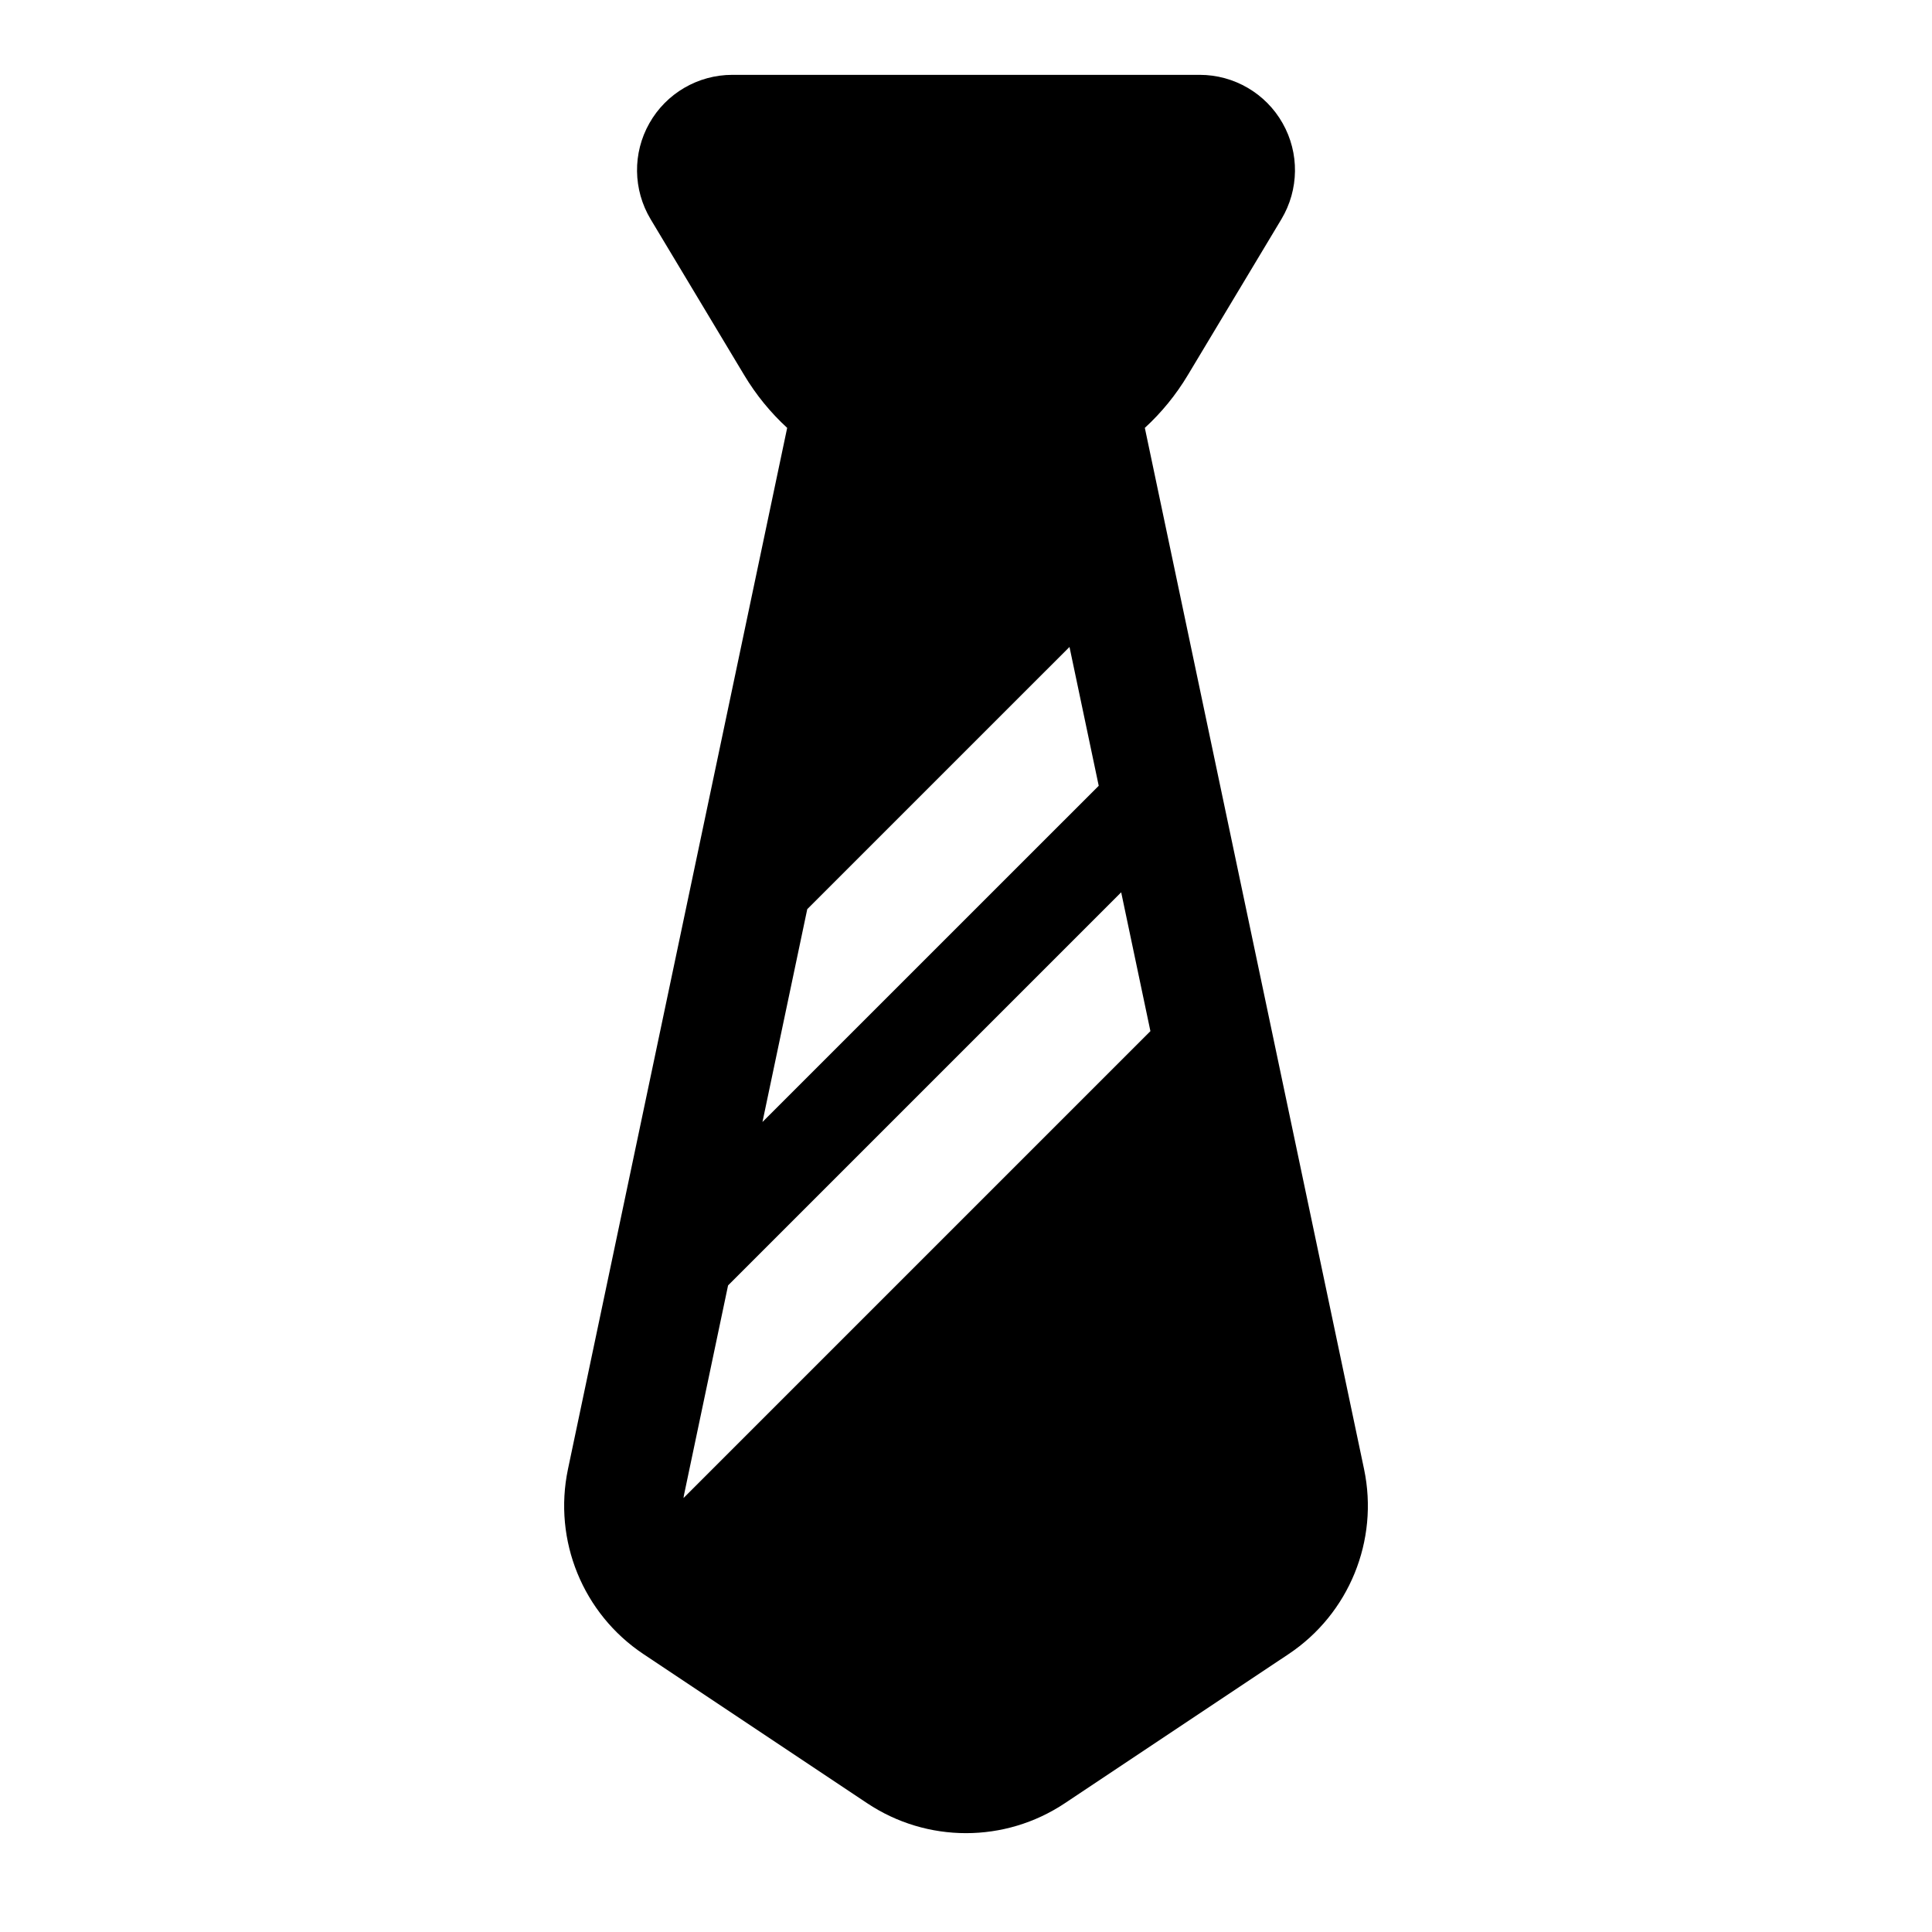
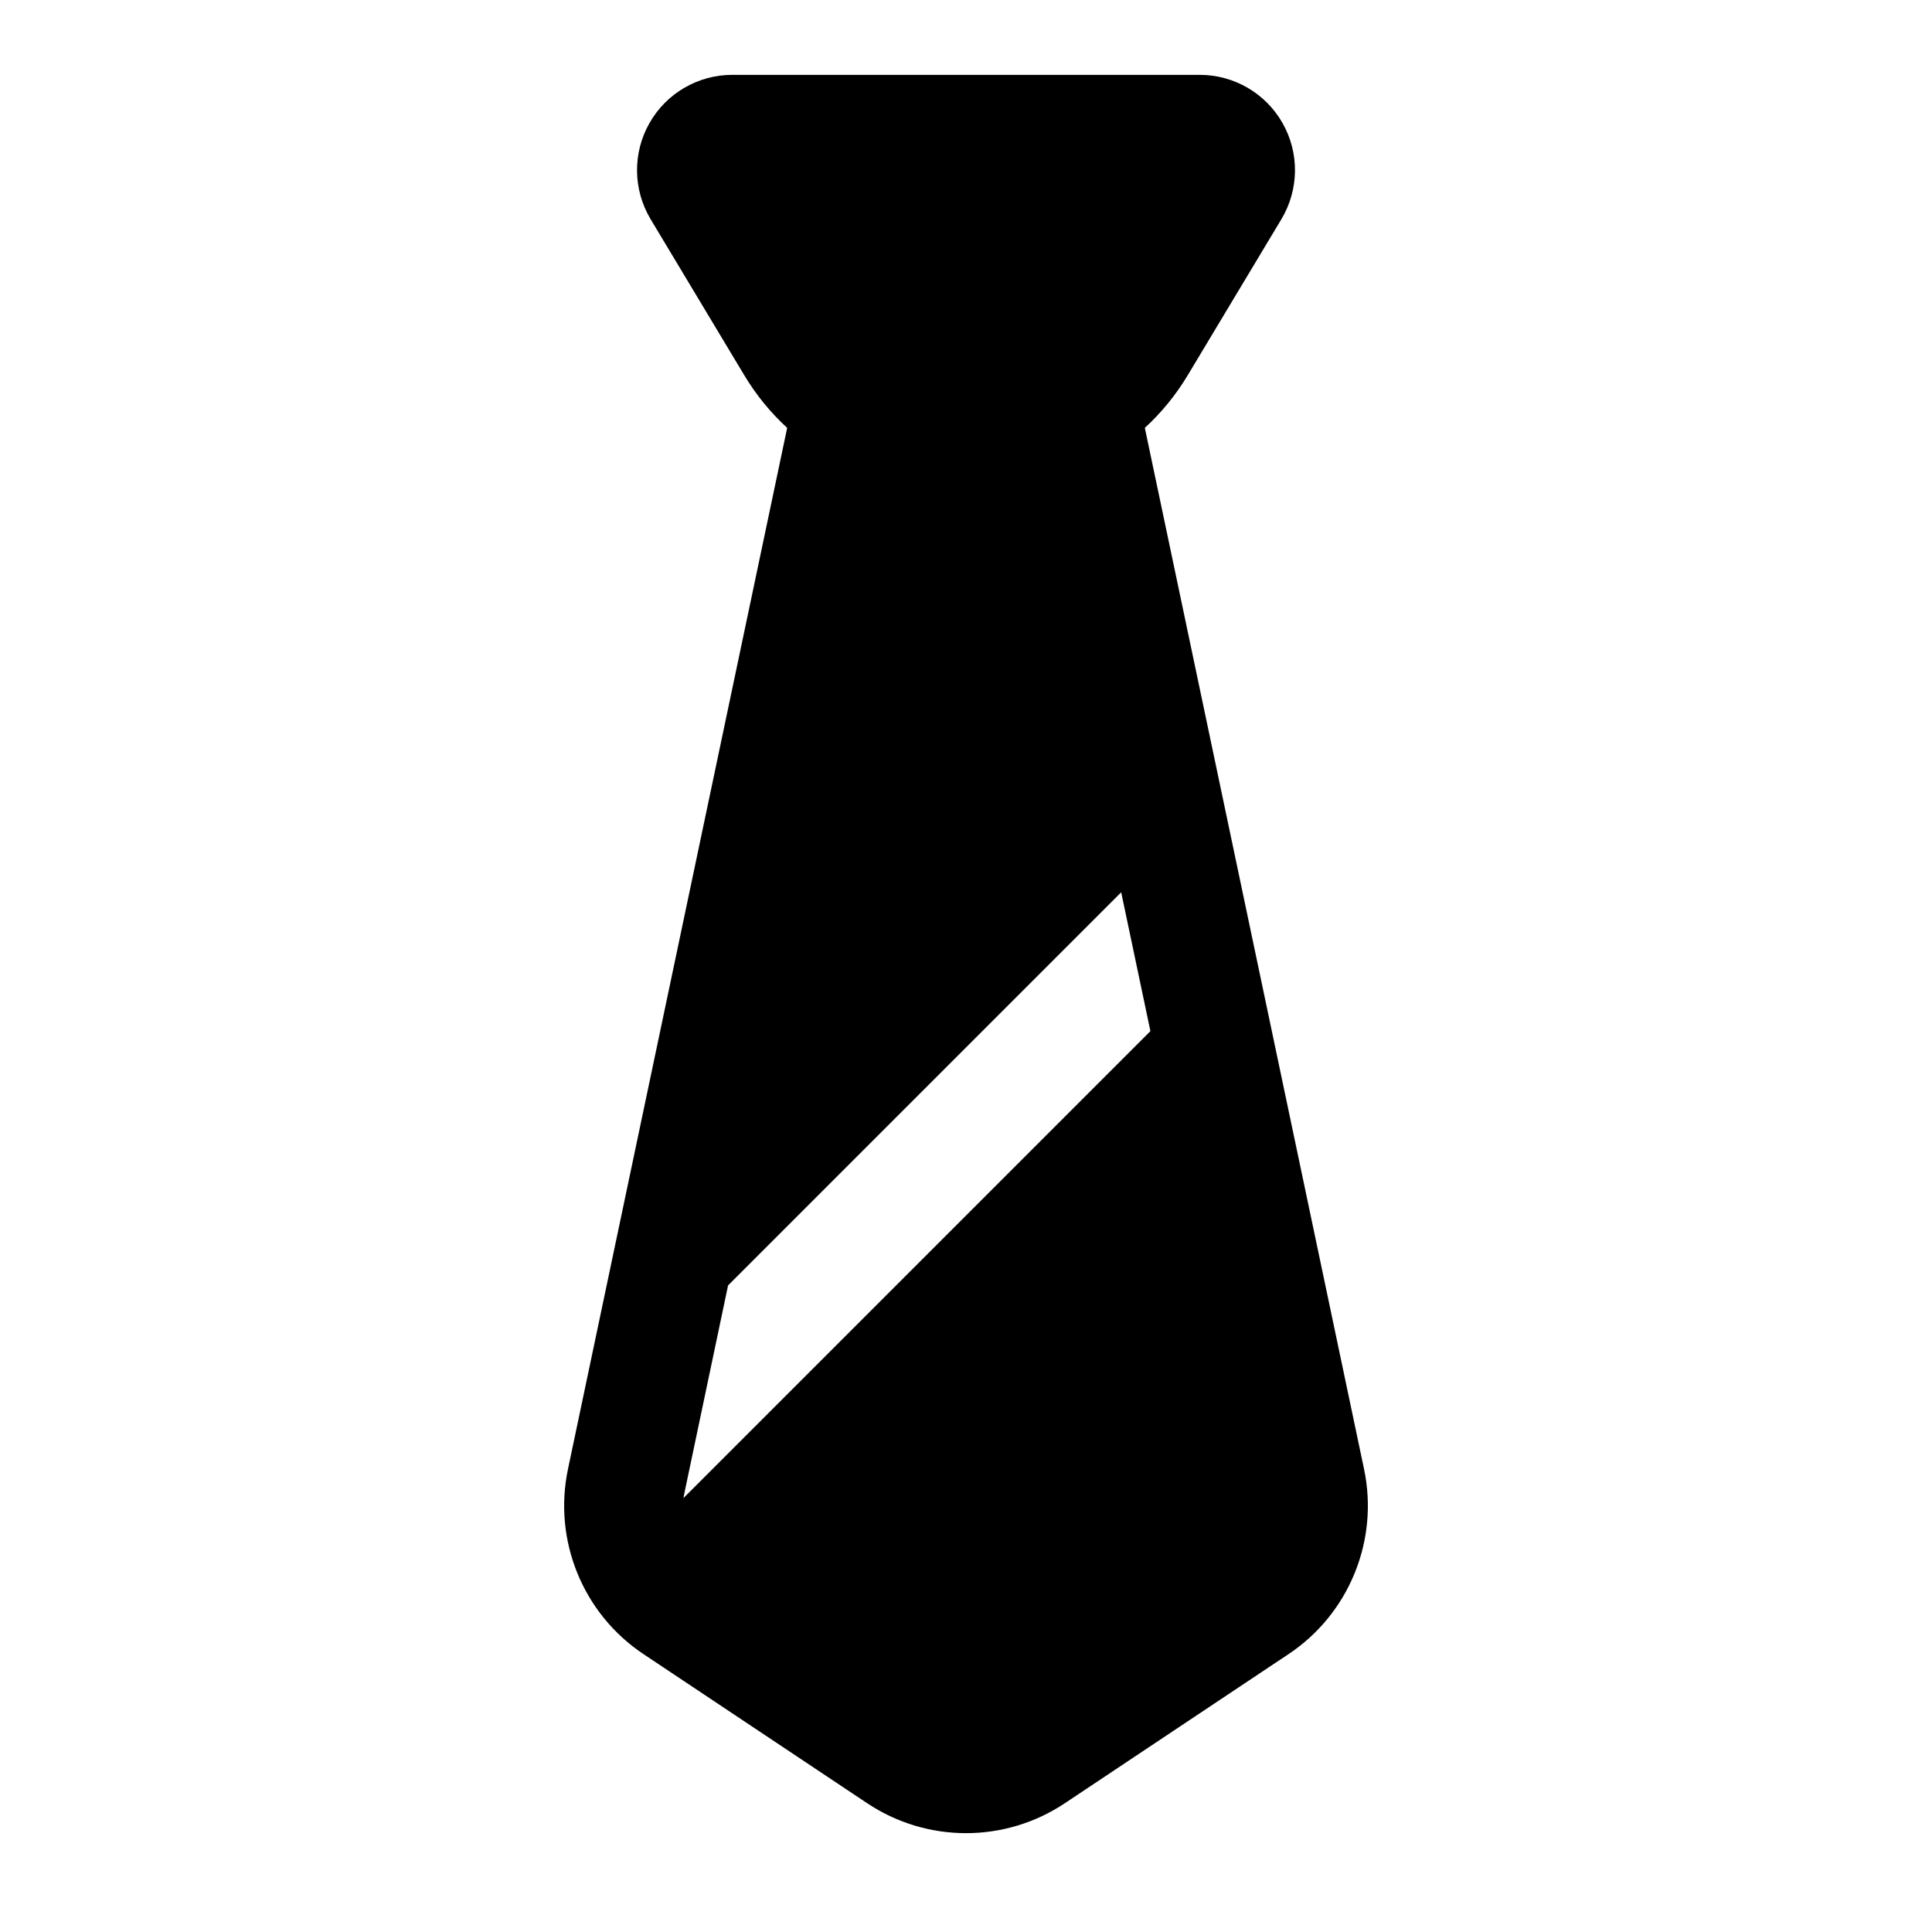
<svg xmlns="http://www.w3.org/2000/svg" fill="#000000" width="800px" height="800px" version="1.1" viewBox="144 144 512 512">
-   <path d="m352.61 257.39c-4.394-4.031-8.25-8.738-11.398-14-8.016-13.348-17.871-29.77-24.797-41.309-4.676-7.812-4.801-17.523-0.316-25.43 4.473-7.918 12.879-12.816 21.965-12.816h123.88c9.082 0 17.488 4.898 21.961 12.816 4.488 7.906 4.359 17.617-0.316 25.43-6.926 11.539-16.781 27.961-24.797 41.309-3.148 5.262-7.004 9.969-11.398 14l58.098 275.95c3.965 18.891-3.953 38.32-20.027 49.027-16.957 11.305-42.383 28.258-59.262 39.5-15.867 10.582-36.523 10.582-52.395 0-16.879-11.242-42.305-28.195-59.262-39.5-16.074-10.707-23.992-30.137-20.027-49.027zm-15.664 227.26 104.18-104.18 7.746 36.793-123.73 123.73c0.047-0.395 0.109-0.789 0.203-1.184zm98.227-132.41-89.113 89.098 11.871-56.398 69.496-69.492z" fill-rule="evenodd" />
+   <path d="m352.61 257.39c-4.394-4.031-8.25-8.738-11.398-14-8.016-13.348-17.871-29.77-24.797-41.309-4.676-7.812-4.801-17.523-0.316-25.43 4.473-7.918 12.879-12.816 21.965-12.816h123.88c9.082 0 17.488 4.898 21.961 12.816 4.488 7.906 4.359 17.617-0.316 25.43-6.926 11.539-16.781 27.961-24.797 41.309-3.148 5.262-7.004 9.969-11.398 14l58.098 275.95c3.965 18.891-3.953 38.32-20.027 49.027-16.957 11.305-42.383 28.258-59.262 39.5-15.867 10.582-36.523 10.582-52.395 0-16.879-11.242-42.305-28.195-59.262-39.5-16.074-10.707-23.992-30.137-20.027-49.027zm-15.664 227.26 104.18-104.18 7.746 36.793-123.73 123.73c0.047-0.395 0.109-0.789 0.203-1.184zz" fill-rule="evenodd" />
</svg>